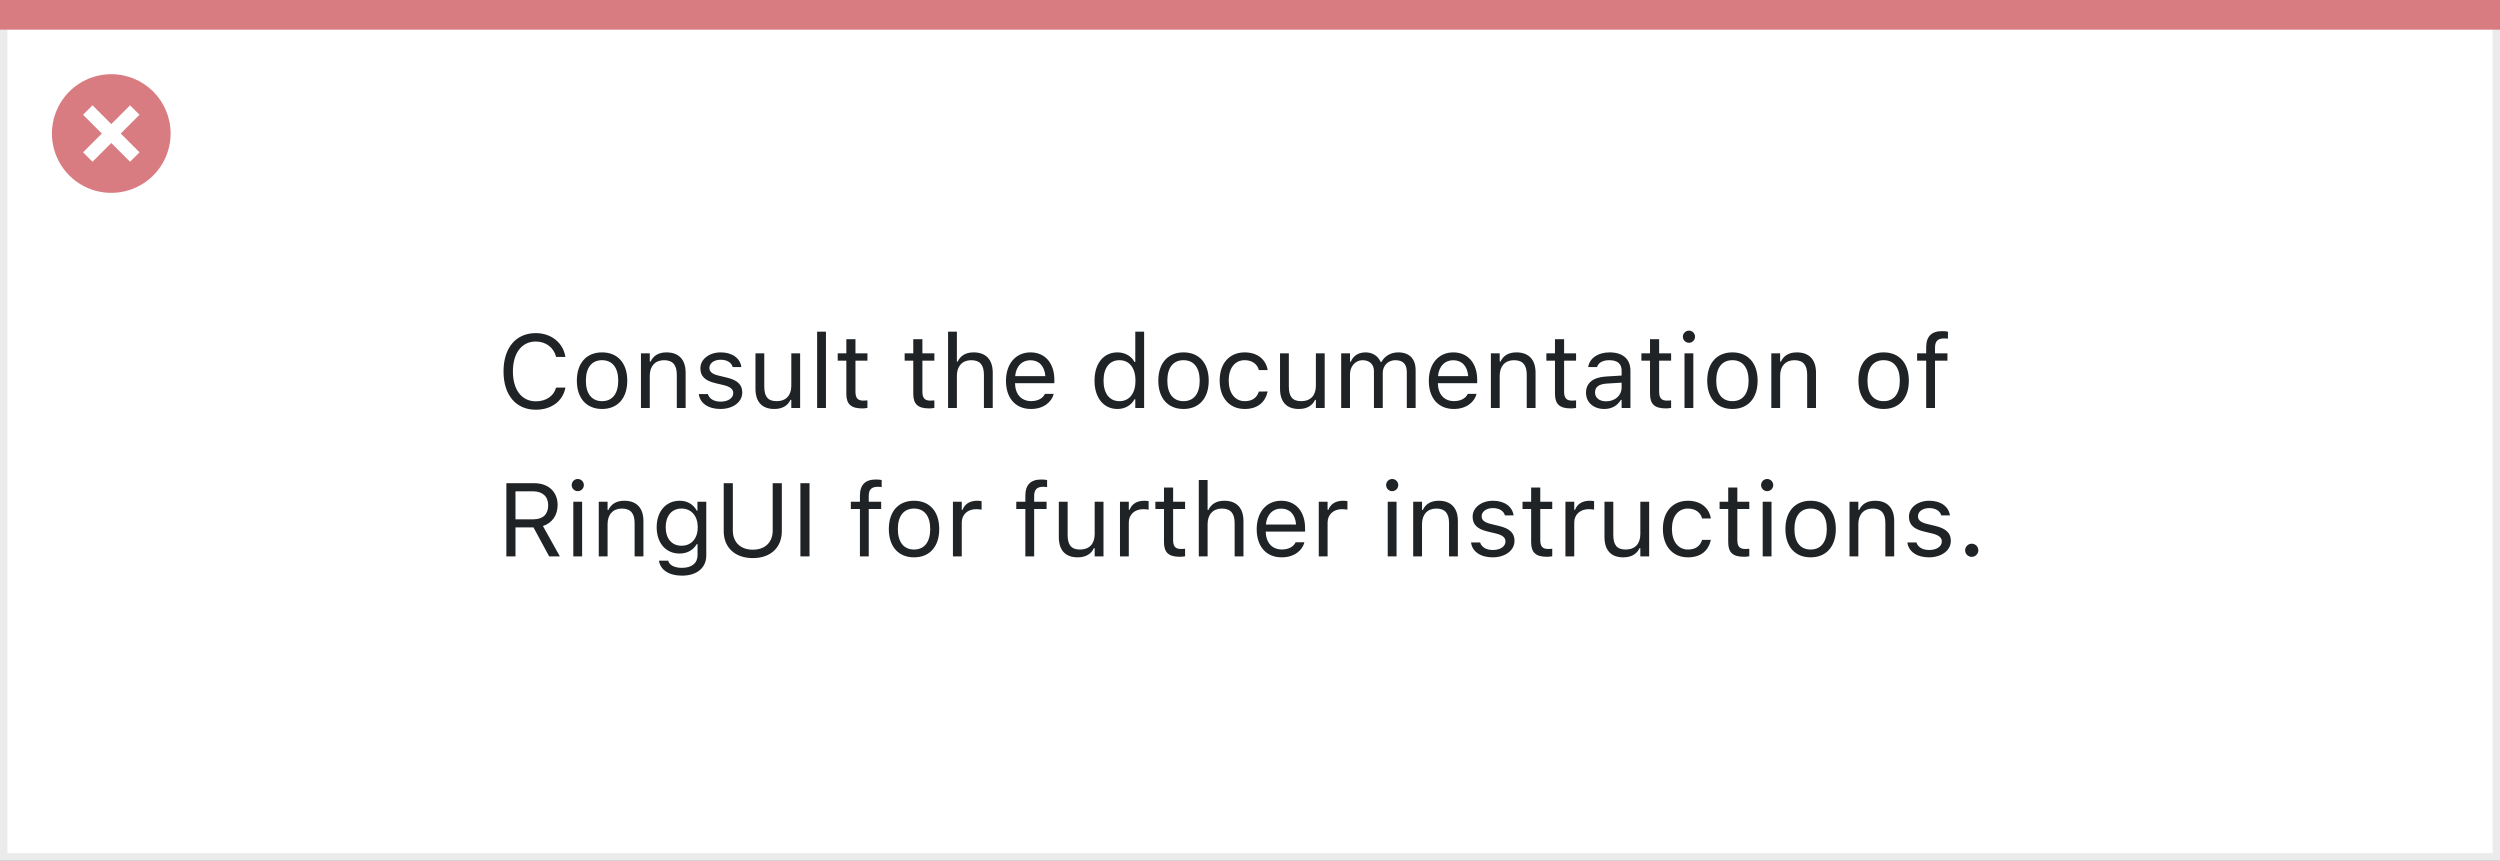
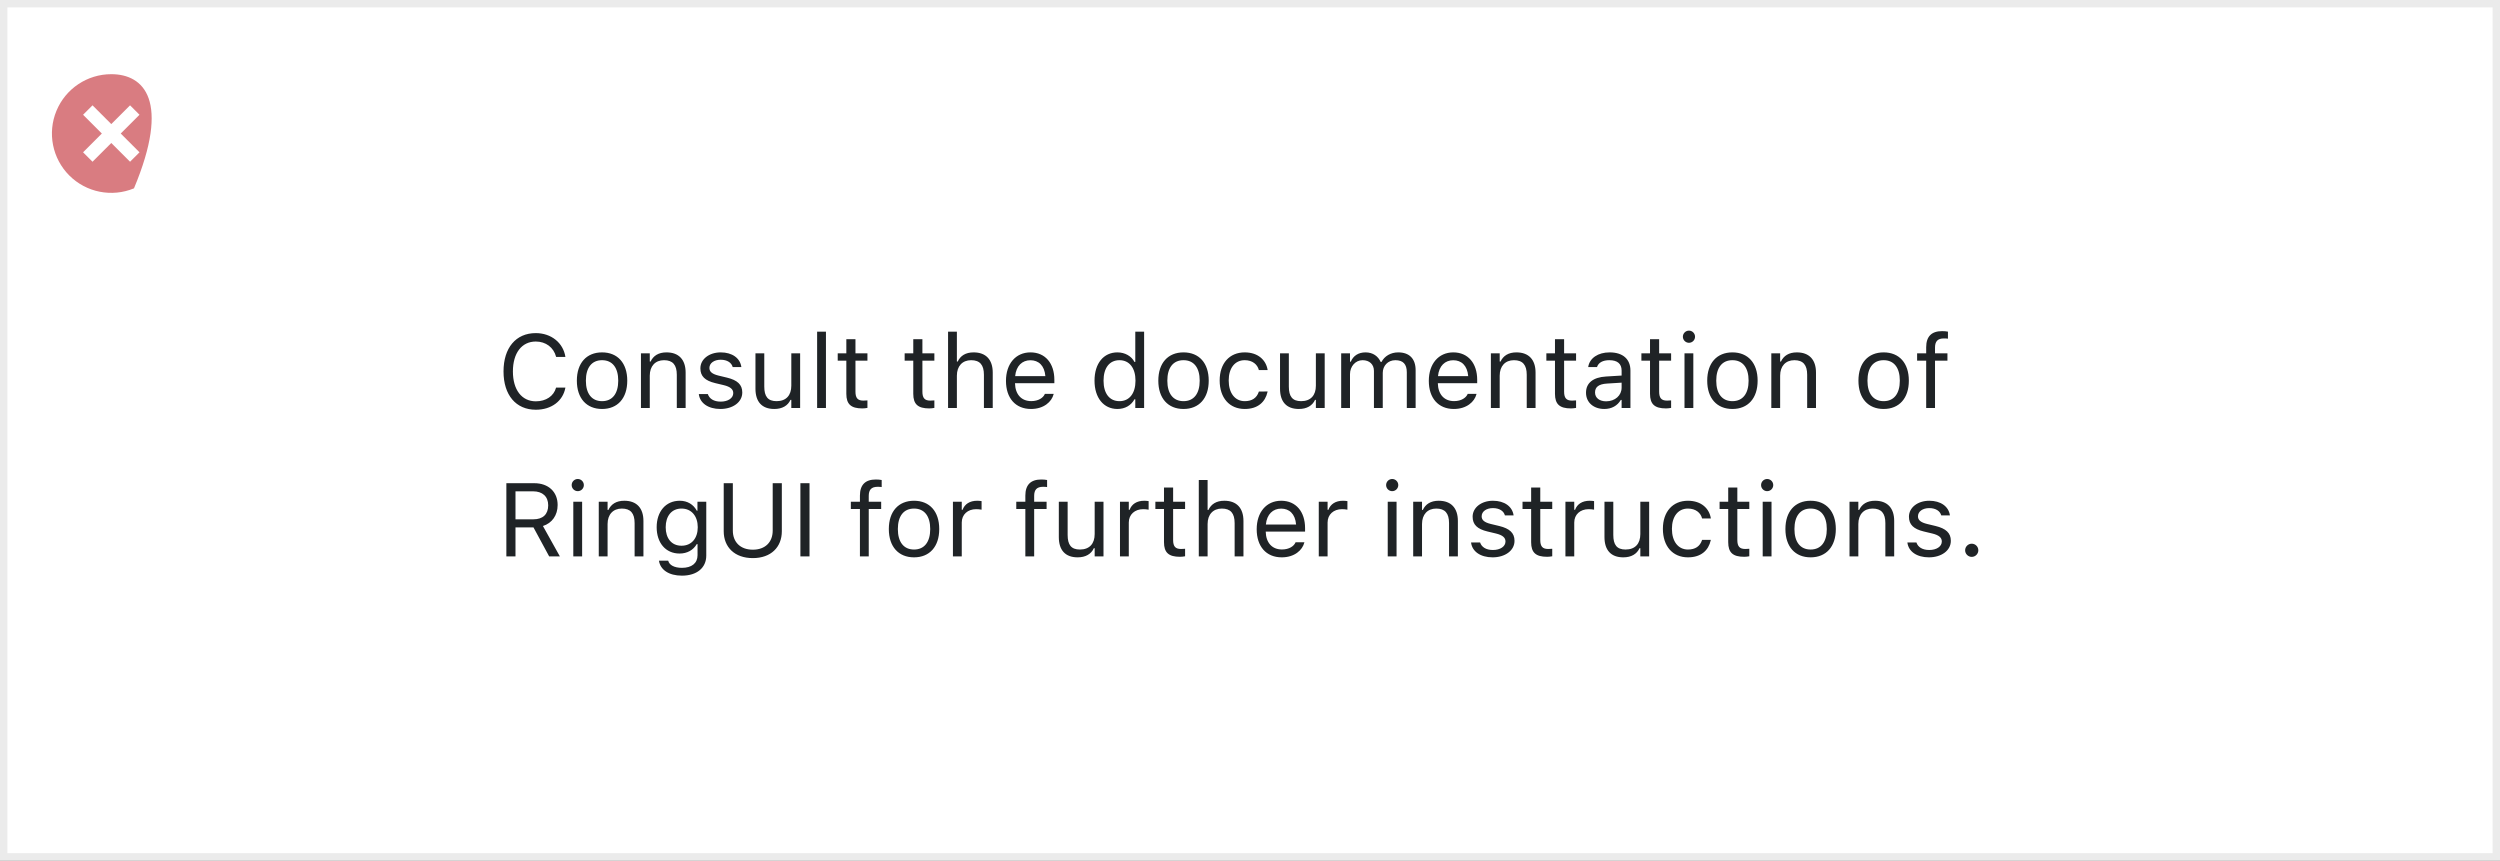
<svg xmlns="http://www.w3.org/2000/svg" width="337" height="116" viewBox="0 0 337 116" fill="none">
  <rect x="0" y="0" width="337" height="116" fill="#808080" stroke="none" />
  <rect x="0.5" y="0.5" width="336" height="115" fill="white" stroke="#EBEBEB" />
-   <path d="M0 0H337V4H0V0Z" fill="#D97C81" />
-   <path d="M15.002 10C11.766 9.999 8.849 11.947 7.61 14.936C6.371 17.925 7.055 21.366 9.342 23.655C11.63 25.943 15.071 26.628 18.06 25.39C21.05 24.152 22.999 21.235 22.999 17.999C23 13.582 19.419 10.001 15.002 10ZM18.805 20.53L17.532 21.803L15.002 19.274L12.472 21.803L11.199 20.53L13.729 18L11.199 15.47L12.472 14.197L15.002 16.727L17.532 14.197L18.805 15.47L16.275 18L18.805 20.53Z" fill="#D97C81" />
+   <path d="M15.002 10C11.766 9.999 8.849 11.947 7.61 14.936C6.371 17.925 7.055 21.366 9.342 23.655C11.63 25.943 15.071 26.628 18.06 25.39C23 13.582 19.419 10.001 15.002 10ZM18.805 20.53L17.532 21.803L15.002 19.274L12.472 21.803L11.199 20.53L13.729 18L11.199 15.47L12.472 14.197L15.002 16.727L17.532 14.197L18.805 15.47L16.275 18L18.805 20.53Z" fill="#D97C81" />
  <path d="M72.23 55.232C74.328 55.232 75.887 54.063 76.215 52.259V52.245H74.971L74.957 52.259C74.649 53.394 73.603 54.098 72.23 54.098C70.329 54.098 69.14 52.546 69.14 50.078V50.065C69.14 47.597 70.329 46.038 72.223 46.038C73.583 46.038 74.636 46.838 74.964 48.102L74.971 48.116H76.208L76.215 48.102C75.921 46.209 74.301 44.903 72.223 44.903C69.543 44.903 67.875 46.886 67.875 50.065V50.078C67.875 53.25 69.55 55.232 72.23 55.232ZM81.157 55.13C83.256 55.13 84.555 53.681 84.555 51.322V51.309C84.555 48.943 83.256 47.501 81.157 47.501C79.059 47.501 77.76 48.943 77.76 51.309V51.322C77.76 53.681 79.059 55.13 81.157 55.13ZM81.157 54.077C79.763 54.077 78.977 53.059 78.977 51.322V51.309C78.977 49.565 79.763 48.554 81.157 48.554C82.552 48.554 83.338 49.565 83.338 51.309V51.322C83.338 53.059 82.552 54.077 81.157 54.077ZM86.4 55H87.59V50.639C87.59 49.347 88.335 48.554 89.511 48.554C90.686 48.554 91.233 49.19 91.233 50.516V55H92.423V50.228C92.423 48.478 91.5 47.501 89.846 47.501C88.759 47.501 88.068 47.959 87.699 48.738H87.59V47.631H86.4V55ZM97.106 55.13C98.78 55.13 100.059 54.221 100.059 52.908V52.895C100.059 51.842 99.389 51.24 98.001 50.905L96.866 50.632C95.998 50.42 95.629 50.105 95.629 49.606V49.593C95.629 48.943 96.272 48.492 97.147 48.492C98.035 48.492 98.609 48.895 98.767 49.477H99.936C99.772 48.273 98.698 47.501 97.153 47.501C95.588 47.501 94.412 48.424 94.412 49.648V49.654C94.412 50.714 95.034 51.315 96.415 51.644L97.557 51.917C98.466 52.136 98.842 52.484 98.842 52.983V52.997C98.842 53.667 98.138 54.139 97.147 54.139C96.203 54.139 95.615 53.735 95.417 53.12H94.2C94.337 54.337 95.465 55.13 97.106 55.13ZM104.372 55.13C105.452 55.13 106.197 54.685 106.56 53.899H106.669V55H107.858V47.631H106.669V51.992C106.669 53.284 105.979 54.077 104.68 54.077C103.504 54.077 103.025 53.441 103.025 52.115V47.631H101.836V52.402C101.836 54.145 102.697 55.13 104.372 55.13ZM110.148 55H111.338V44.705H110.148V55ZM116.239 55.055C116.472 55.055 116.697 55.027 116.93 54.986V53.975C116.711 53.995 116.595 54.002 116.383 54.002C115.617 54.002 115.316 53.653 115.316 52.785V48.615H116.93V47.631H115.316V45.724H114.086V47.631H112.924V48.615H114.086V53.086C114.086 54.494 114.722 55.055 116.239 55.055ZM125.263 55.055C125.495 55.055 125.721 55.027 125.953 54.986V53.975C125.734 53.995 125.618 54.002 125.406 54.002C124.641 54.002 124.34 53.653 124.34 52.785V48.615H125.953V47.631H124.34V45.724H123.109V47.631H121.947V48.615H123.109V53.086C123.109 54.494 123.745 55.055 125.263 55.055ZM127.799 55H128.988V50.639C128.988 49.347 129.733 48.554 130.909 48.554C132.085 48.554 132.632 49.19 132.632 50.516V55H133.821V50.228C133.821 48.478 132.898 47.501 131.244 47.501C130.157 47.501 129.467 47.959 129.098 48.738H128.988V44.705H127.799V55ZM138.982 55.13C140.719 55.13 141.771 54.145 142.024 53.148L142.038 53.093H140.849L140.821 53.154C140.623 53.599 140.008 54.07 139.01 54.07C137.697 54.07 136.856 53.182 136.822 51.657H142.127V51.192C142.127 48.991 140.91 47.501 138.907 47.501C136.904 47.501 135.605 49.06 135.605 51.336V51.343C135.605 53.653 136.877 55.13 138.982 55.13ZM138.9 48.56C139.987 48.56 140.794 49.251 140.917 50.707H136.843C136.973 49.306 137.807 48.56 138.9 48.56ZM150.631 55.13C151.656 55.13 152.477 54.645 152.928 53.824H153.037V55H154.227V44.705H153.037V48.793H152.928C152.524 48.007 151.643 47.501 150.631 47.501C148.758 47.501 147.541 48.998 147.541 51.309V51.322C147.541 53.619 148.765 55.13 150.631 55.13ZM150.904 54.077C149.558 54.077 148.758 53.038 148.758 51.322V51.309C148.758 49.593 149.558 48.554 150.904 48.554C152.244 48.554 153.064 49.606 153.064 51.309V51.322C153.064 53.024 152.244 54.077 150.904 54.077ZM159.538 55.13C161.637 55.13 162.936 53.681 162.936 51.322V51.309C162.936 48.943 161.637 47.501 159.538 47.501C157.439 47.501 156.141 48.943 156.141 51.309V51.322C156.141 53.681 157.439 55.13 159.538 55.13ZM159.538 54.077C158.144 54.077 157.357 53.059 157.357 51.322V51.309C157.357 49.565 158.144 48.554 159.538 48.554C160.933 48.554 161.719 49.565 161.719 51.309V51.322C161.719 53.059 160.933 54.077 159.538 54.077ZM167.796 55.13C169.566 55.13 170.558 54.18 170.858 52.847L170.872 52.772L169.696 52.778L169.683 52.819C169.409 53.64 168.78 54.077 167.789 54.077C166.477 54.077 165.629 52.99 165.629 51.295V51.281C165.629 49.62 166.463 48.554 167.789 48.554C168.849 48.554 169.505 49.142 169.689 49.866L169.696 49.887H170.879L170.872 49.846C170.653 48.533 169.58 47.501 167.789 47.501C165.725 47.501 164.412 48.991 164.412 51.281V51.295C164.412 53.633 165.731 55.13 167.796 55.13ZM175.083 55.13C176.163 55.13 176.908 54.685 177.271 53.899H177.38V55H178.569V47.631H177.38V51.992C177.38 53.284 176.689 54.077 175.391 54.077C174.215 54.077 173.736 53.441 173.736 52.115V47.631H172.547V52.402C172.547 54.145 173.408 55.13 175.083 55.13ZM180.791 55H181.98V50.434C181.98 49.395 182.712 48.554 183.676 48.554C184.605 48.554 185.207 49.121 185.207 49.996V55H186.396V50.263C186.396 49.326 187.073 48.554 188.099 48.554C189.138 48.554 189.637 49.094 189.637 50.181V55H190.826V49.907C190.826 48.362 189.985 47.501 188.481 47.501C187.463 47.501 186.622 48.014 186.226 48.793H186.116C185.774 48.027 185.077 47.501 184.079 47.501C183.115 47.501 182.418 47.959 182.09 48.752H181.98V47.631H180.791V55ZM195.98 55.13C197.717 55.13 198.77 54.145 199.022 53.148L199.036 53.093H197.847L197.819 53.154C197.621 53.599 197.006 54.07 196.008 54.07C194.695 54.07 193.854 53.182 193.82 51.657H199.125V51.192C199.125 48.991 197.908 47.501 195.905 47.501C193.902 47.501 192.604 49.06 192.604 51.336V51.343C192.604 53.653 193.875 55.13 195.98 55.13ZM195.898 48.56C196.985 48.56 197.792 49.251 197.915 50.707H193.841C193.971 49.306 194.805 48.56 195.898 48.56ZM200.971 55H202.16V50.639C202.16 49.347 202.905 48.554 204.081 48.554C205.257 48.554 205.804 49.19 205.804 50.516V55H206.993V50.228C206.993 48.478 206.07 47.501 204.416 47.501C203.329 47.501 202.639 47.959 202.27 48.738H202.16V47.631H200.971V55ZM211.765 55.055C211.997 55.055 212.223 55.027 212.455 54.986V53.975C212.236 53.995 212.12 54.002 211.908 54.002C211.143 54.002 210.842 53.653 210.842 52.785V48.615H212.455V47.631H210.842V45.724H209.611V47.631H208.449V48.615H209.611V53.086C209.611 54.494 210.247 55.055 211.765 55.055ZM216.256 55.13C217.247 55.13 218.02 54.699 218.484 53.913H218.594V55H219.783V49.955C219.783 48.424 218.778 47.501 216.98 47.501C215.408 47.501 214.287 48.28 214.096 49.435L214.089 49.477H215.278L215.285 49.456C215.477 48.882 216.058 48.554 216.939 48.554C218.04 48.554 218.594 49.046 218.594 49.955V50.625L216.481 50.755C214.766 50.857 213.795 51.616 213.795 52.929V52.942C213.795 54.282 214.854 55.13 216.256 55.13ZM215.012 52.915V52.901C215.012 52.17 215.504 51.773 216.625 51.705L218.594 51.582V52.252C218.594 53.305 217.712 54.098 216.502 54.098C215.647 54.098 215.012 53.66 215.012 52.915ZM224.575 55.055C224.808 55.055 225.033 55.027 225.266 54.986V53.975C225.047 53.995 224.931 54.002 224.719 54.002C223.953 54.002 223.652 53.653 223.652 52.785V48.615H225.266V47.631H223.652V45.724H222.422V47.631H221.26V48.615H222.422V53.086C222.422 54.494 223.058 55.055 224.575 55.055ZM227.672 46.209C228.123 46.209 228.492 45.84 228.492 45.389C228.492 44.938 228.123 44.568 227.672 44.568C227.221 44.568 226.852 44.938 226.852 45.389C226.852 45.84 227.221 46.209 227.672 46.209ZM227.07 55H228.26V47.631H227.07V55ZM233.53 55.13C235.629 55.13 236.928 53.681 236.928 51.322V51.309C236.928 48.943 235.629 47.501 233.53 47.501C231.432 47.501 230.133 48.943 230.133 51.309V51.322C230.133 53.681 231.432 55.13 233.53 55.13ZM233.53 54.077C232.136 54.077 231.35 53.059 231.35 51.322V51.309C231.35 49.565 232.136 48.554 233.53 48.554C234.925 48.554 235.711 49.565 235.711 51.309V51.322C235.711 53.059 234.925 54.077 233.53 54.077ZM238.773 55H239.963V50.639C239.963 49.347 240.708 48.554 241.884 48.554C243.06 48.554 243.606 49.19 243.606 50.516V55H244.796V50.228C244.796 48.478 243.873 47.501 242.219 47.501C241.132 47.501 240.441 47.959 240.072 48.738H239.963V47.631H238.773V55ZM253.915 55.13C256.014 55.13 257.312 53.681 257.312 51.322V51.309C257.312 48.943 256.014 47.501 253.915 47.501C251.816 47.501 250.518 48.943 250.518 51.309V51.322C250.518 53.681 251.816 55.13 253.915 55.13ZM253.915 54.077C252.521 54.077 251.734 53.059 251.734 51.322V51.309C251.734 49.565 252.521 48.554 253.915 48.554C255.31 48.554 256.096 49.565 256.096 51.309V51.322C256.096 53.059 255.31 54.077 253.915 54.077ZM259.65 55H260.84V48.615H262.515V47.631H260.84V46.845C260.84 46.038 261.182 45.621 262.029 45.621C262.241 45.621 262.439 45.628 262.583 45.655V44.705C262.337 44.657 262.077 44.637 261.79 44.637C260.389 44.637 259.65 45.341 259.65 46.81V47.631H258.427V48.615H259.65V55ZM68.258 75H69.488V71.097H71.915L74.027 75H75.47L73.186 70.905C74.424 70.516 75.169 69.449 75.169 68.082V68.068C75.169 66.298 73.925 65.136 72.024 65.136H68.258V75ZM69.488 70.003V66.23H71.86C73.132 66.23 73.897 66.934 73.897 68.109V68.123C73.897 69.326 73.18 70.003 71.915 70.003H69.488ZM77.883 66.209C78.334 66.209 78.703 65.84 78.703 65.389C78.703 64.938 78.334 64.568 77.883 64.568C77.432 64.568 77.062 64.938 77.062 65.389C77.062 65.84 77.432 66.209 77.883 66.209ZM77.281 75H78.471V67.631H77.281V75ZM80.713 75H81.902V70.639C81.902 69.347 82.647 68.554 83.823 68.554C84.999 68.554 85.546 69.189 85.546 70.516V75H86.735V70.228C86.735 68.478 85.812 67.501 84.158 67.501C83.071 67.501 82.381 67.959 82.012 68.738H81.902V67.631H80.713V75ZM91.924 77.598C93.934 77.598 95.205 76.545 95.205 74.897V67.631H94.016V68.848H93.934C93.482 68.014 92.676 67.501 91.637 67.501C89.709 67.501 88.519 68.998 88.519 71.062V71.076C88.519 73.141 89.702 74.617 91.609 74.617C92.621 74.617 93.455 74.159 93.92 73.346H94.029V74.836C94.029 75.923 93.243 76.545 91.924 76.545C90.864 76.545 90.208 76.148 90.078 75.588L90.071 75.581H88.841L88.827 75.588C89.012 76.798 90.147 77.598 91.924 77.598ZM91.869 73.564C90.502 73.564 89.736 72.539 89.736 71.076V71.062C89.736 69.6 90.502 68.554 91.869 68.554C93.23 68.554 94.057 69.6 94.057 71.062V71.076C94.057 72.539 93.236 73.564 91.869 73.564ZM101.48 75.232C103.928 75.232 105.391 73.756 105.391 71.609V65.136H104.16V71.527C104.16 73.045 103.189 74.098 101.48 74.098C99.772 74.098 98.787 73.045 98.787 71.527V65.136H97.557V71.609C97.557 73.756 99.033 75.232 101.48 75.232ZM107.893 75H109.123V65.136H107.893V75ZM115.918 75H117.107V68.615H118.782V67.631H117.107V66.845C117.107 66.038 117.449 65.621 118.297 65.621C118.509 65.621 118.707 65.628 118.851 65.655V64.705C118.604 64.657 118.345 64.637 118.058 64.637C116.656 64.637 115.918 65.341 115.918 66.811V67.631H114.694V68.615H115.918V75ZM123.212 75.13C125.311 75.13 126.609 73.681 126.609 71.322V71.309C126.609 68.943 125.311 67.501 123.212 67.501C121.113 67.501 119.814 68.943 119.814 71.309V71.322C119.814 73.681 121.113 75.13 123.212 75.13ZM123.212 74.077C121.817 74.077 121.031 73.059 121.031 71.322V71.309C121.031 69.565 121.817 68.554 123.212 68.554C124.606 68.554 125.393 69.565 125.393 71.309V71.322C125.393 73.059 124.606 74.077 123.212 74.077ZM128.455 75H129.645V70.434C129.645 69.353 130.451 68.636 131.586 68.636C131.846 68.636 132.071 68.663 132.317 68.704V67.549C132.201 67.528 131.948 67.501 131.723 67.501C130.725 67.501 130.034 67.952 129.754 68.725H129.645V67.631H128.455V75ZM138.217 75H139.406V68.615H141.081V67.631H139.406V66.845C139.406 66.038 139.748 65.621 140.596 65.621C140.808 65.621 141.006 65.628 141.149 65.655V64.705C140.903 64.657 140.644 64.637 140.356 64.637C138.955 64.637 138.217 65.341 138.217 66.811V67.631H136.993V68.615H138.217V75ZM145.265 75.13C146.345 75.13 147.09 74.686 147.452 73.899H147.562V75H148.751V67.631H147.562V71.992C147.562 73.284 146.871 74.077 145.572 74.077C144.396 74.077 143.918 73.441 143.918 72.115V67.631H142.729V72.402C142.729 74.145 143.59 75.13 145.265 75.13ZM150.973 75H152.162V70.434C152.162 69.353 152.969 68.636 154.104 68.636C154.363 68.636 154.589 68.663 154.835 68.704V67.549C154.719 67.528 154.466 67.501 154.24 67.501C153.242 67.501 152.552 67.952 152.271 68.725H152.162V67.631H150.973V75ZM159.06 75.055C159.292 75.055 159.518 75.027 159.75 74.986V73.975C159.531 73.995 159.415 74.002 159.203 74.002C158.438 74.002 158.137 73.653 158.137 72.785V68.615H159.75V67.631H158.137V65.724H156.906V67.631H155.744V68.615H156.906V73.086C156.906 74.494 157.542 75.055 159.06 75.055ZM161.596 75H162.785V70.639C162.785 69.347 163.53 68.554 164.706 68.554C165.882 68.554 166.429 69.189 166.429 70.516V75H167.618V70.228C167.618 68.478 166.695 67.501 165.041 67.501C163.954 67.501 163.264 67.959 162.895 68.738H162.785V64.705H161.596V75ZM172.779 75.13C174.516 75.13 175.568 74.145 175.821 73.147L175.835 73.093H174.646L174.618 73.154C174.42 73.599 173.805 74.07 172.807 74.07C171.494 74.07 170.653 73.182 170.619 71.657H175.924V71.192C175.924 68.991 174.707 67.501 172.704 67.501C170.701 67.501 169.402 69.06 169.402 71.336V71.343C169.402 73.653 170.674 75.13 172.779 75.13ZM172.697 68.561C173.784 68.561 174.591 69.251 174.714 70.707H170.64C170.77 69.306 171.604 68.561 172.697 68.561ZM177.77 75H178.959V70.434C178.959 69.353 179.766 68.636 180.9 68.636C181.16 68.636 181.386 68.663 181.632 68.704V67.549C181.516 67.528 181.263 67.501 181.037 67.501C180.039 67.501 179.349 67.952 179.068 68.725H178.959V67.631H177.77V75ZM187.668 66.209C188.119 66.209 188.488 65.84 188.488 65.389C188.488 64.938 188.119 64.568 187.668 64.568C187.217 64.568 186.848 64.938 186.848 65.389C186.848 65.84 187.217 66.209 187.668 66.209ZM187.066 75H188.256V67.631H187.066V75ZM190.498 75H191.688V70.639C191.688 69.347 192.433 68.554 193.608 68.554C194.784 68.554 195.331 69.189 195.331 70.516V75H196.521V70.228C196.521 68.478 195.598 67.501 193.943 67.501C192.856 67.501 192.166 67.959 191.797 68.738H191.688V67.631H190.498V75ZM201.203 75.13C202.878 75.13 204.156 74.221 204.156 72.908V72.894C204.156 71.842 203.486 71.24 202.099 70.905L200.964 70.632C200.096 70.42 199.727 70.106 199.727 69.606V69.593C199.727 68.943 200.369 68.492 201.244 68.492C202.133 68.492 202.707 68.895 202.864 69.477H204.033C203.869 68.273 202.796 67.501 201.251 67.501C199.686 67.501 198.51 68.424 198.51 69.647V69.654C198.51 70.714 199.132 71.315 200.513 71.644L201.654 71.917C202.563 72.136 202.939 72.484 202.939 72.983V72.997C202.939 73.667 202.235 74.139 201.244 74.139C200.301 74.139 199.713 73.735 199.515 73.12H198.298C198.435 74.337 199.562 75.13 201.203 75.13ZM208.552 75.055C208.784 75.055 209.01 75.027 209.242 74.986V73.975C209.023 73.995 208.907 74.002 208.695 74.002C207.93 74.002 207.629 73.653 207.629 72.785V68.615H209.242V67.631H207.629V65.724H206.398V67.631H205.236V68.615H206.398V73.086C206.398 74.494 207.034 75.055 208.552 75.055ZM211.02 75H212.209V70.434C212.209 69.353 213.016 68.636 214.15 68.636C214.41 68.636 214.636 68.663 214.882 68.704V67.549C214.766 67.528 214.513 67.501 214.287 67.501C213.289 67.501 212.599 67.952 212.318 68.725H212.209V67.631H211.02V75ZM218.819 75.13C219.899 75.13 220.645 74.686 221.007 73.899H221.116V75H222.306V67.631H221.116V71.992C221.116 73.284 220.426 74.077 219.127 74.077C217.951 74.077 217.473 73.441 217.473 72.115V67.631H216.283V72.402C216.283 74.145 217.145 75.13 218.819 75.13ZM227.542 75.13C229.312 75.13 230.304 74.18 230.604 72.847L230.618 72.772L229.442 72.778L229.429 72.819C229.155 73.64 228.526 74.077 227.535 74.077C226.223 74.077 225.375 72.99 225.375 71.295V71.281C225.375 69.62 226.209 68.554 227.535 68.554C228.595 68.554 229.251 69.142 229.436 69.866L229.442 69.887H230.625L230.618 69.846C230.399 68.533 229.326 67.501 227.535 67.501C225.471 67.501 224.158 68.991 224.158 71.281V71.295C224.158 73.633 225.478 75.13 227.542 75.13ZM235.116 75.055C235.349 75.055 235.574 75.027 235.807 74.986V73.975C235.588 73.995 235.472 74.002 235.26 74.002C234.494 74.002 234.193 73.653 234.193 72.785V68.615H235.807V67.631H234.193V65.724H232.963V67.631H231.801V68.615H232.963V73.086C232.963 74.494 233.599 75.055 235.116 75.055ZM238.213 66.209C238.664 66.209 239.033 65.84 239.033 65.389C239.033 64.938 238.664 64.568 238.213 64.568C237.762 64.568 237.393 64.938 237.393 65.389C237.393 65.84 237.762 66.209 238.213 66.209ZM237.611 75H238.801V67.631H237.611V75ZM244.071 75.13C246.17 75.13 247.469 73.681 247.469 71.322V71.309C247.469 68.943 246.17 67.501 244.071 67.501C241.973 67.501 240.674 68.943 240.674 71.309V71.322C240.674 73.681 241.973 75.13 244.071 75.13ZM244.071 74.077C242.677 74.077 241.891 73.059 241.891 71.322V71.309C241.891 69.565 242.677 68.554 244.071 68.554C245.466 68.554 246.252 69.565 246.252 71.309V71.322C246.252 73.059 245.466 74.077 244.071 74.077ZM249.314 75H250.504V70.639C250.504 69.347 251.249 68.554 252.425 68.554C253.601 68.554 254.147 69.189 254.147 70.516V75H255.337V70.228C255.337 68.478 254.414 67.501 252.76 67.501C251.673 67.501 250.982 67.959 250.613 68.738H250.504V67.631H249.314V75ZM260.02 75.13C261.694 75.13 262.973 74.221 262.973 72.908V72.894C262.973 71.842 262.303 71.24 260.915 70.905L259.78 70.632C258.912 70.42 258.543 70.106 258.543 69.606V69.593C258.543 68.943 259.186 68.492 260.061 68.492C260.949 68.492 261.523 68.895 261.681 69.477H262.85C262.686 68.273 261.612 67.501 260.067 67.501C258.502 67.501 257.326 68.424 257.326 69.647V69.654C257.326 70.714 257.948 71.315 259.329 71.644L260.471 71.917C261.38 72.136 261.756 72.484 261.756 72.983V72.997C261.756 73.667 261.052 74.139 260.061 74.139C259.117 74.139 258.529 73.735 258.331 73.12H257.114C257.251 74.337 258.379 75.13 260.02 75.13ZM265.789 75.068C266.281 75.068 266.678 74.665 266.678 74.18C266.678 73.688 266.281 73.291 265.789 73.291C265.304 73.291 264.9 73.688 264.9 74.18C264.9 74.665 265.304 75.068 265.789 75.068Z" fill="#1F2326" />
</svg>